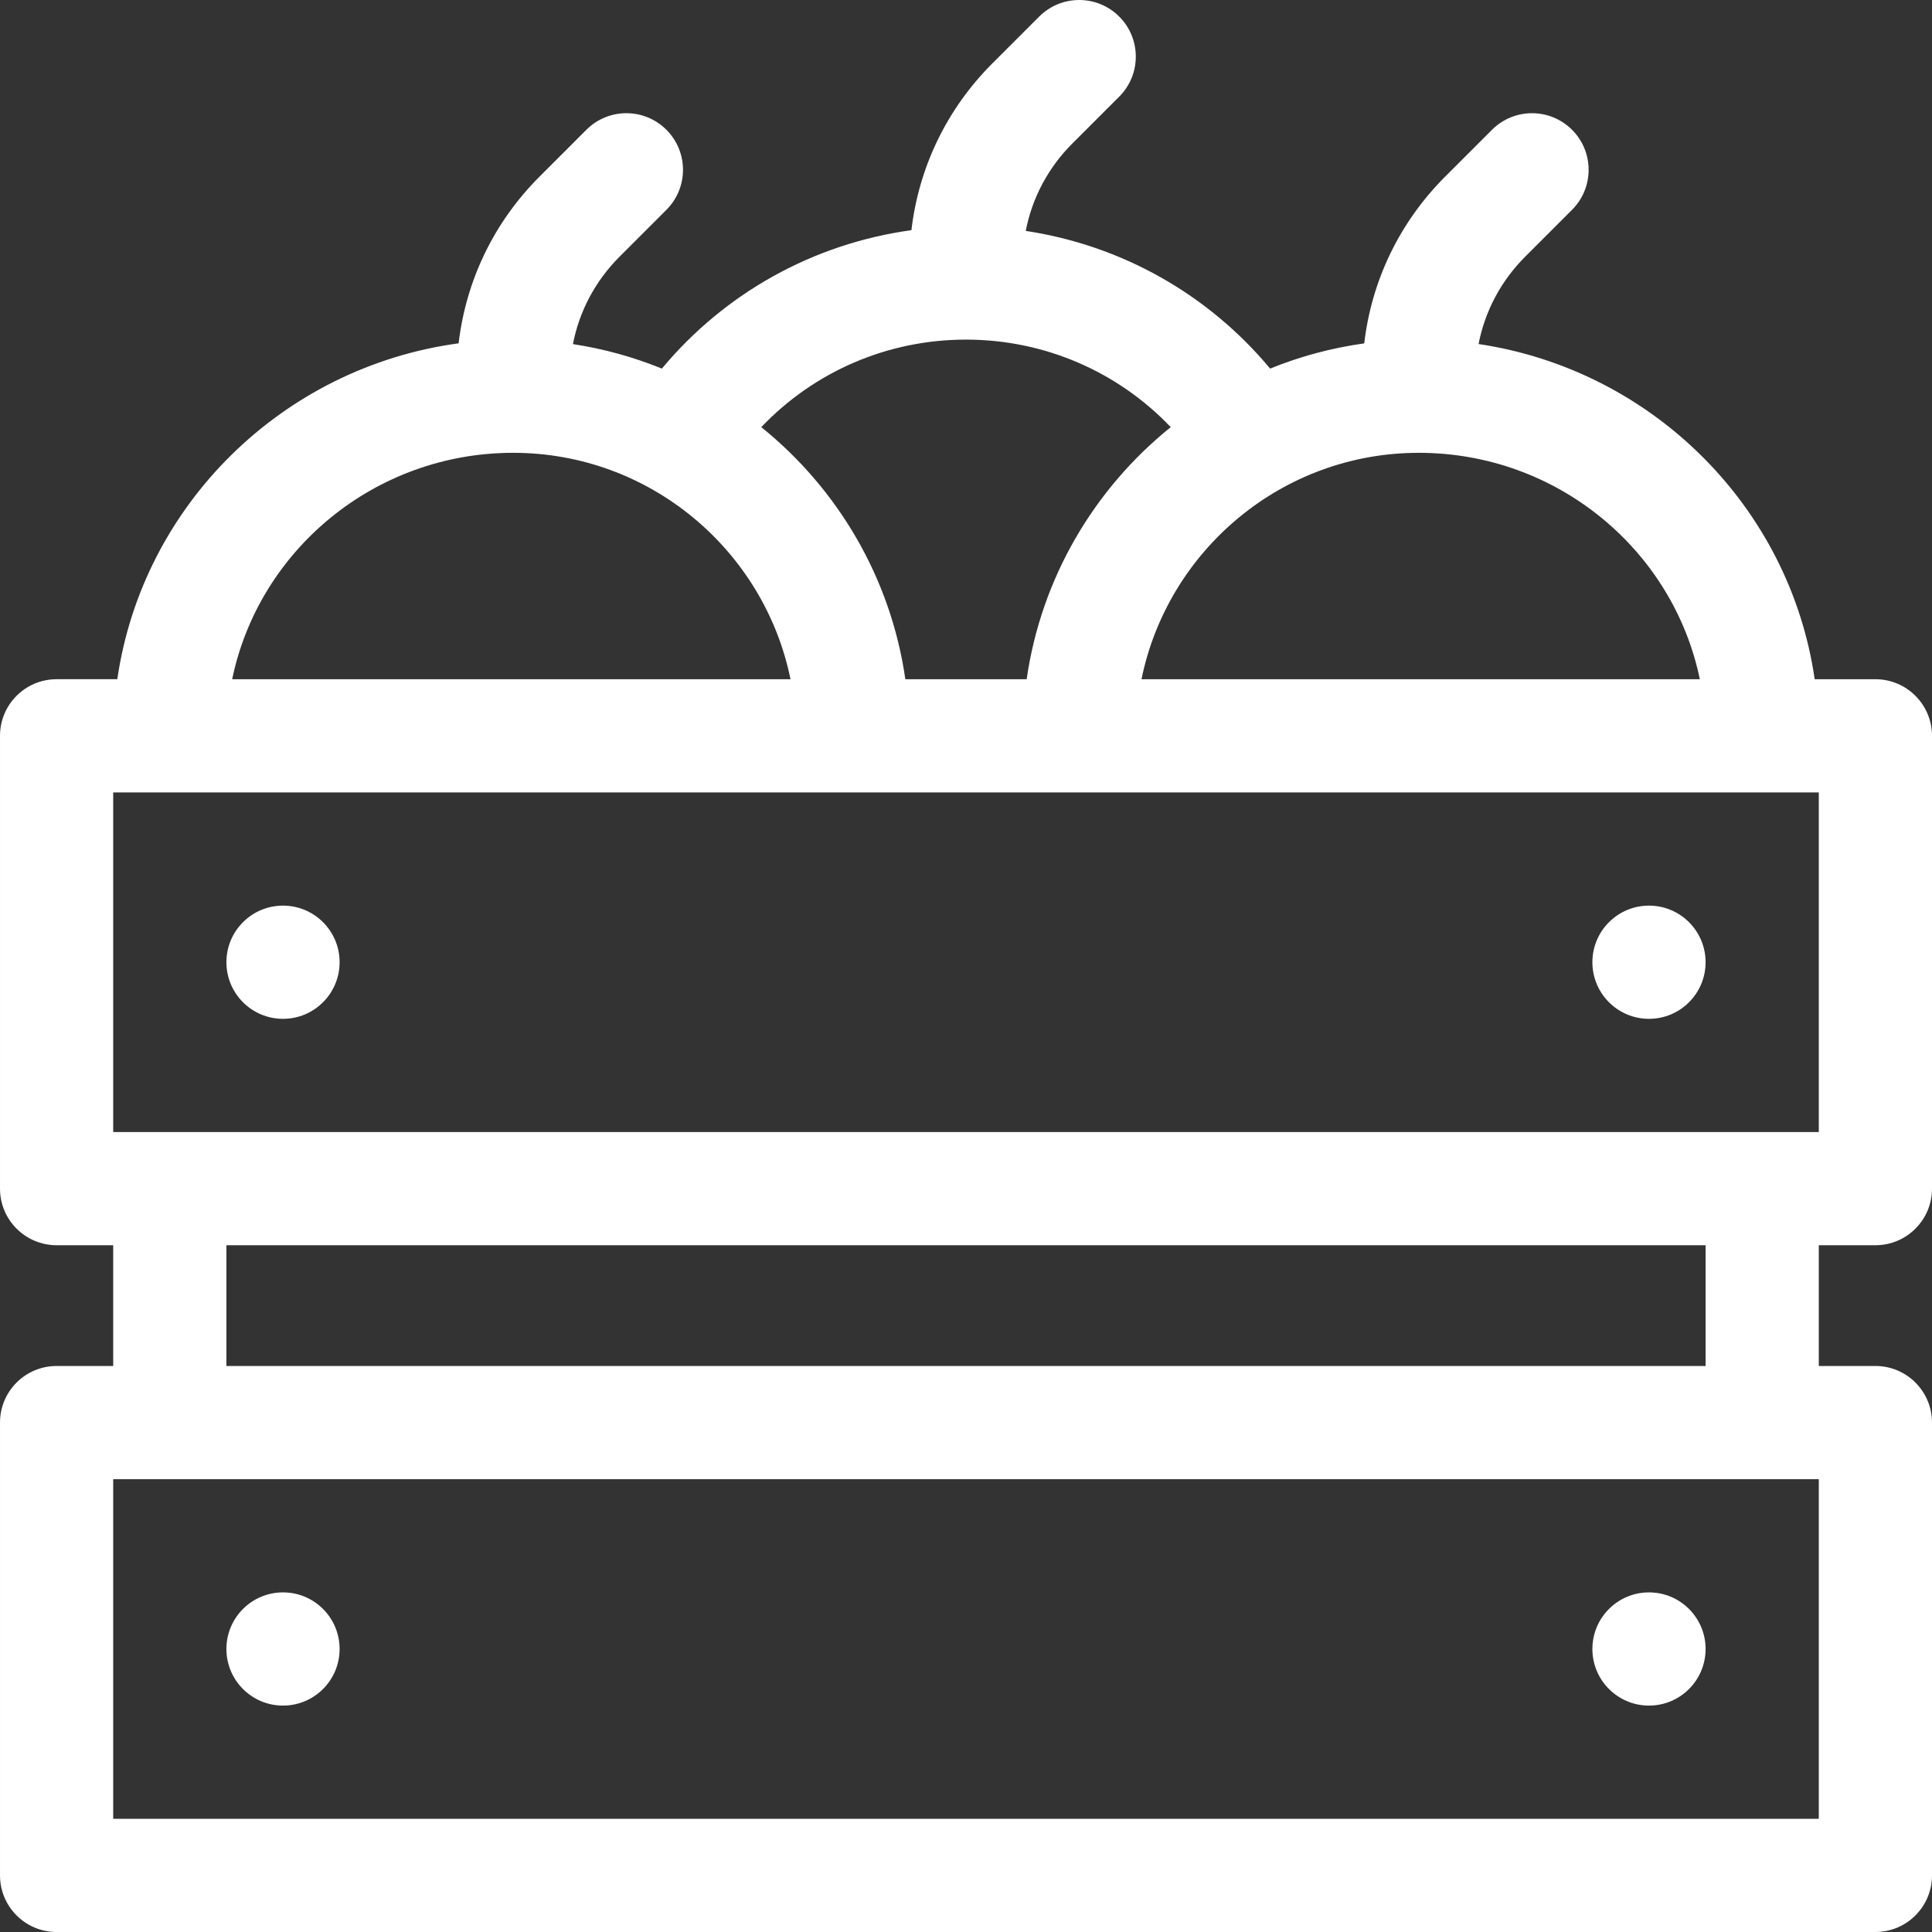
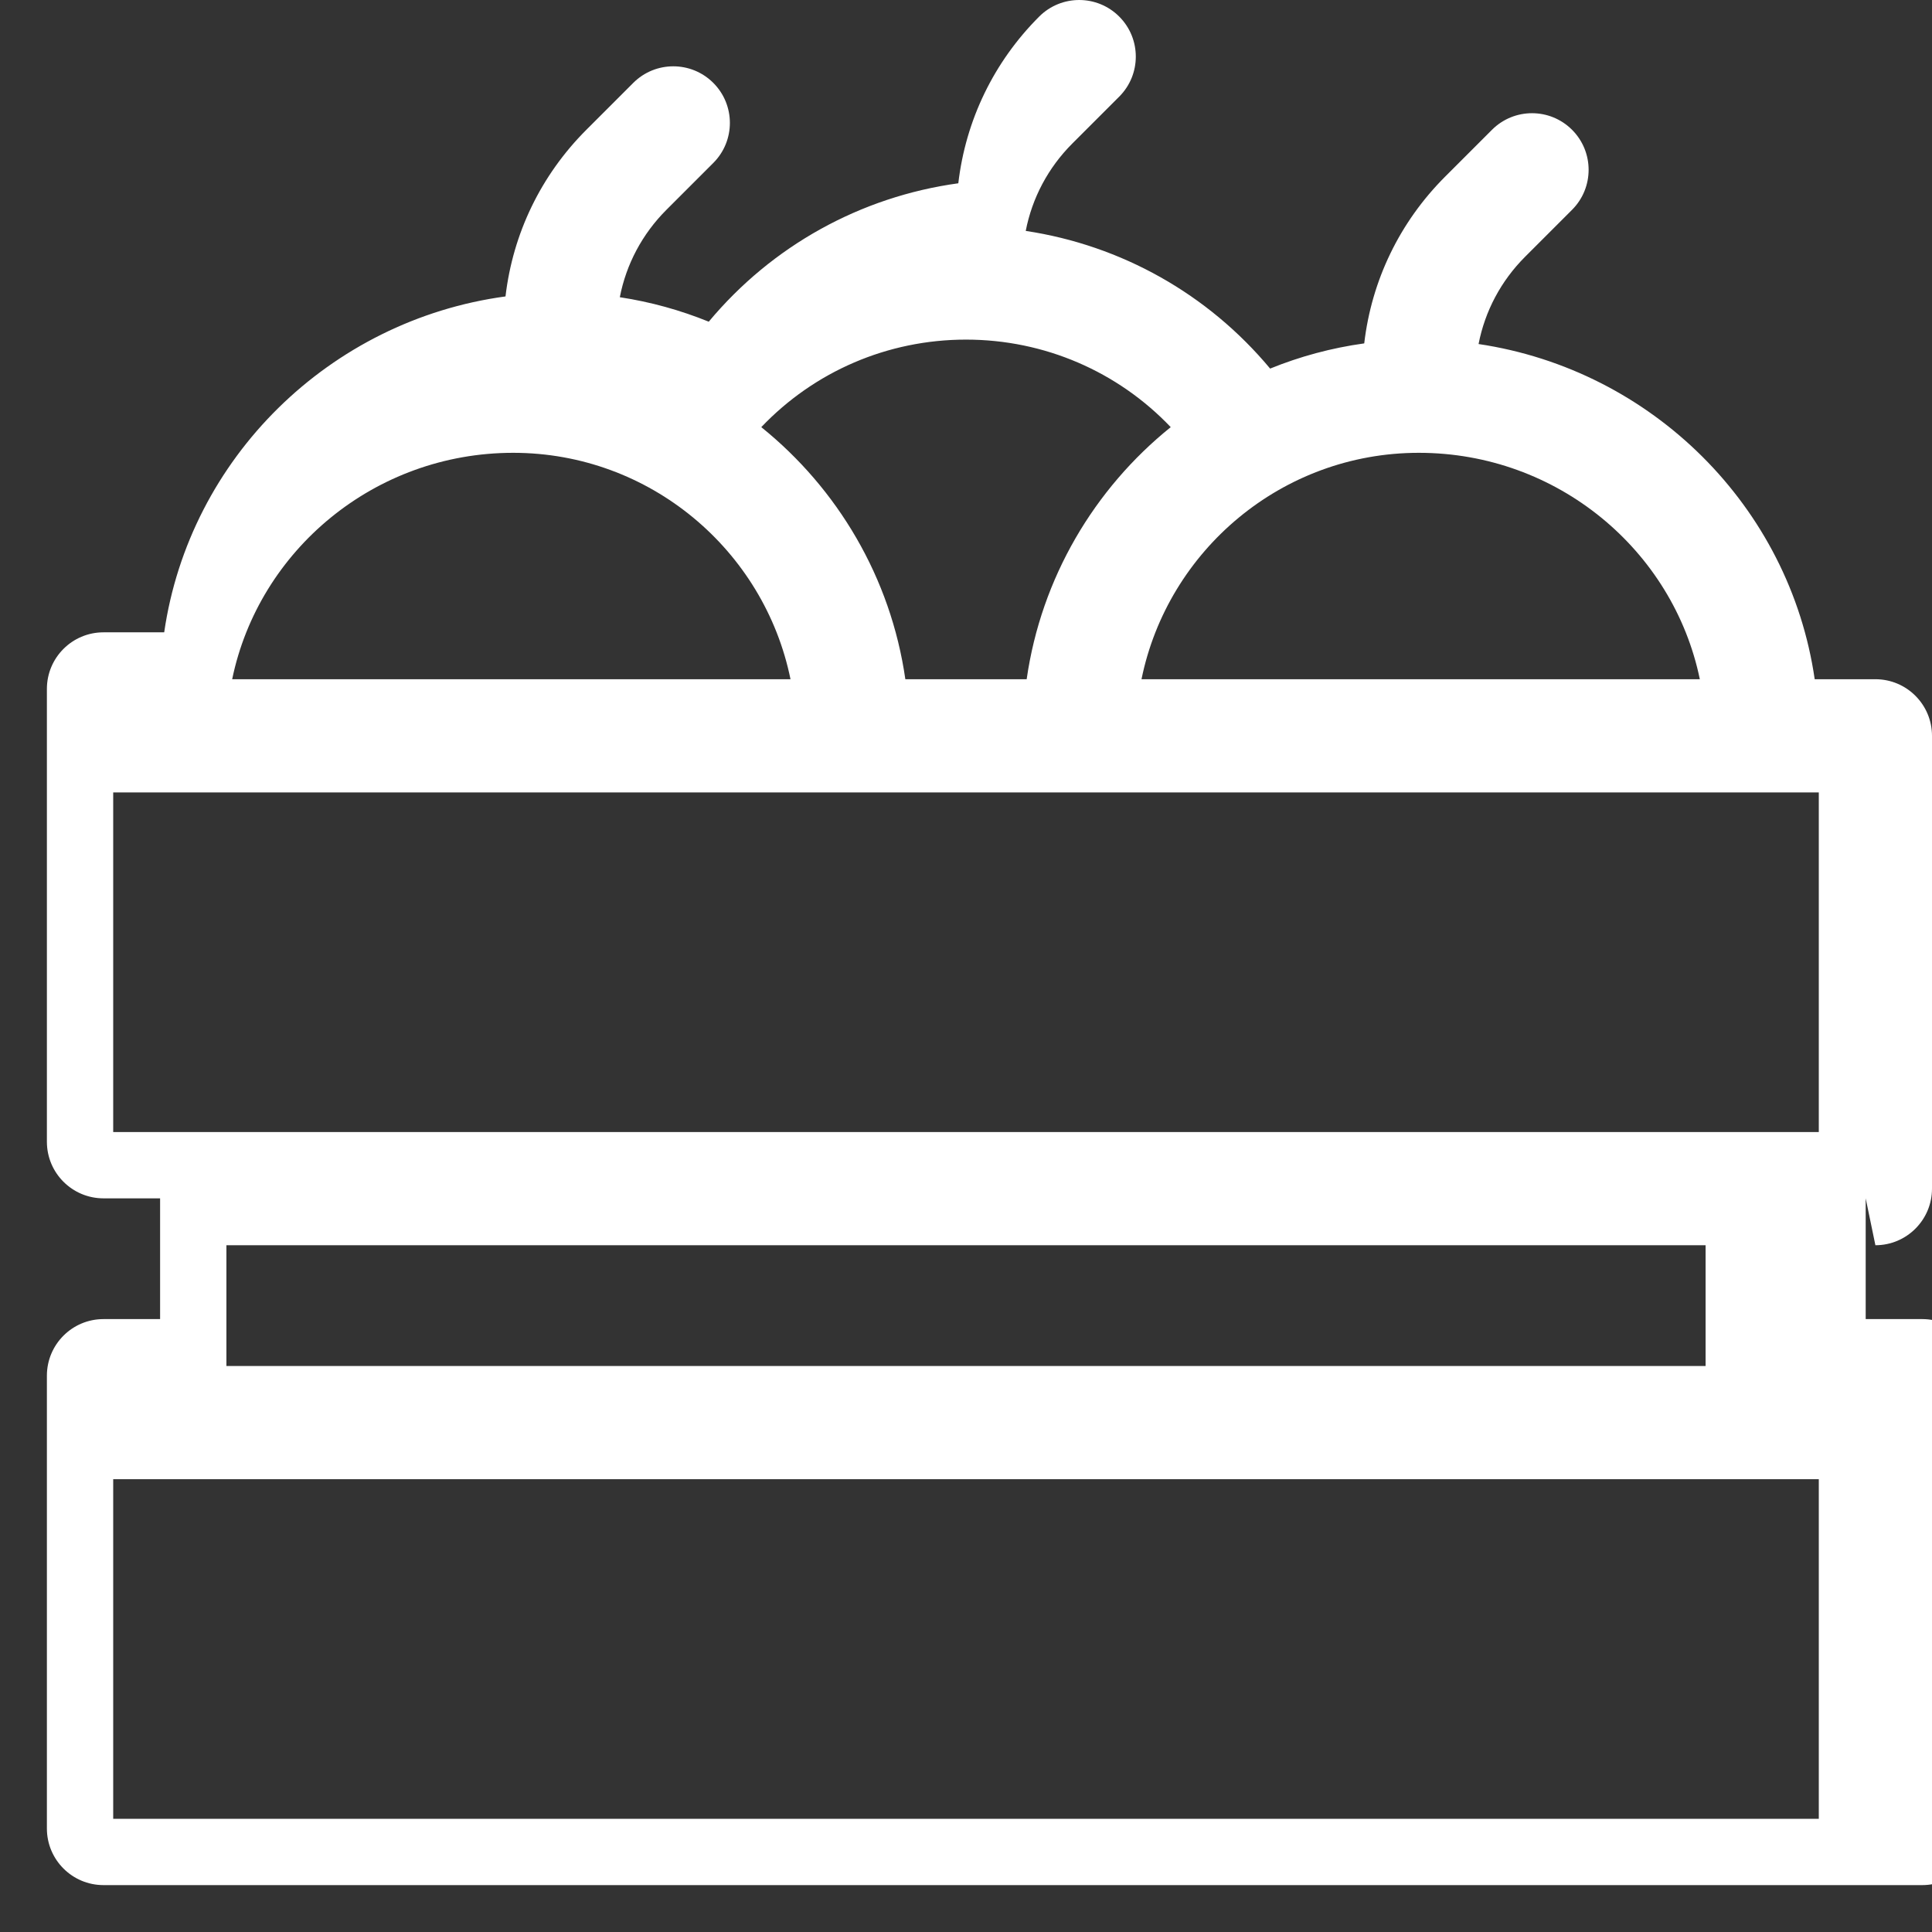
<svg xmlns="http://www.w3.org/2000/svg" id="Capa_1" enable-background="new 0 0 512 512" height="512" viewBox="0 0 512 512" width="512" fill="white">
  <rect x="0" y="0" width="512" height="512" fill="#333333" stroke="none" />
  <g>
-     <path d="m497 330c8.284 0 15-6.716 15-15v-120c0-8.284-6.716-15-15-15h-16.086c-6.627-45.687-43.052-81.969-89.078-88.828 1.694-8.712 5.929-16.724 12.344-23.139l12.427-12.426c5.858-5.858 5.858-15.355 0-21.213-5.857-5.858-15.355-5.857-21.213 0l-12.427 12.426c-12.057 12.057-19.482 27.5-21.432 44.181-8.695 1.203-17.052 3.474-24.937 6.678-16.464-19.757-39.427-32.665-64.767-36.486 1.691-8.72 5.928-16.74 12.348-23.16l12.427-12.426c5.858-5.858 5.858-15.355 0-21.213-5.856-5.857-15.354-5.858-21.213 0l-12.426 12.426c-12.056 12.056-19.481 27.498-21.431 44.178-25.88 3.556-49.375 16.569-66.134 36.681-7.471-3.035-15.364-5.24-23.57-6.486 1.691-8.72 5.928-16.74 12.348-23.16l12.427-12.426c5.858-5.858 5.858-15.355 0-21.213-5.856-5.858-15.354-5.857-21.213 0l-12.427 12.426c-12.052 12.052-19.476 27.488-21.429 44.162-46.674 6.335-83.759 42.878-90.452 89.018h-16.086c-8.284 0-15 6.716-15 15v120c0 8.284 6.716 15 15 15h15v32h-15c-8.284 0-15 6.716-15 15v120c0 8.284 6.716 15 15 15h482c8.284 0 15-6.716 15-15v-120c0-8.284-6.716-15-15-15h-15v-32zm-46.529-150h-147.962c6.968-34.192 37.271-60 73.491-60 36.702 0 67.409 25.808 74.471 60zm-194.471-90c20.798 0 40.237 8.477 54.255 23.196-20.231 16.292-34.316 39.918-38.178 66.804h-32.152c-3.863-26.886-17.947-50.511-38.178-66.804 14.016-14.72 33.455-23.196 54.253-23.196zm-120 30c36.22 0 66.522 25.808 73.491 60h-147.962c7.062-34.192 37.769-60 74.471-60zm-106 90h452v90h-452zm452 272h-452v-90h452zm-30-120h-392v-32h392z" />
-     <circle cx="75" cy="255" r="15" />
-     <circle cx="437" cy="255" r="15" />
-     <circle cx="75" cy="437" r="15" />
-     <circle cx="437" cy="437" r="15" />
+     <path d="m497 330c8.284 0 15-6.716 15-15v-120c0-8.284-6.716-15-15-15h-16.086c-6.627-45.687-43.052-81.969-89.078-88.828 1.694-8.712 5.929-16.724 12.344-23.139l12.427-12.426c5.858-5.858 5.858-15.355 0-21.213-5.857-5.858-15.355-5.857-21.213 0l-12.427 12.426c-12.057 12.057-19.482 27.5-21.432 44.181-8.695 1.203-17.052 3.474-24.937 6.678-16.464-19.757-39.427-32.665-64.767-36.486 1.691-8.72 5.928-16.74 12.348-23.16l12.427-12.426c5.858-5.858 5.858-15.355 0-21.213-5.856-5.857-15.354-5.858-21.213 0c-12.056 12.056-19.481 27.498-21.431 44.178-25.88 3.556-49.375 16.569-66.134 36.681-7.471-3.035-15.364-5.24-23.57-6.486 1.691-8.72 5.928-16.74 12.348-23.16l12.427-12.426c5.858-5.858 5.858-15.355 0-21.213-5.856-5.858-15.354-5.857-21.213 0l-12.427 12.426c-12.052 12.052-19.476 27.488-21.429 44.162-46.674 6.335-83.759 42.878-90.452 89.018h-16.086c-8.284 0-15 6.716-15 15v120c0 8.284 6.716 15 15 15h15v32h-15c-8.284 0-15 6.716-15 15v120c0 8.284 6.716 15 15 15h482c8.284 0 15-6.716 15-15v-120c0-8.284-6.716-15-15-15h-15v-32zm-46.529-150h-147.962c6.968-34.192 37.271-60 73.491-60 36.702 0 67.409 25.808 74.471 60zm-194.471-90c20.798 0 40.237 8.477 54.255 23.196-20.231 16.292-34.316 39.918-38.178 66.804h-32.152c-3.863-26.886-17.947-50.511-38.178-66.804 14.016-14.72 33.455-23.196 54.253-23.196zm-120 30c36.22 0 66.522 25.808 73.491 60h-147.962c7.062-34.192 37.769-60 74.471-60zm-106 90h452v90h-452zm452 272h-452v-90h452zm-30-120h-392v-32h392z" />
  </g>
</svg>